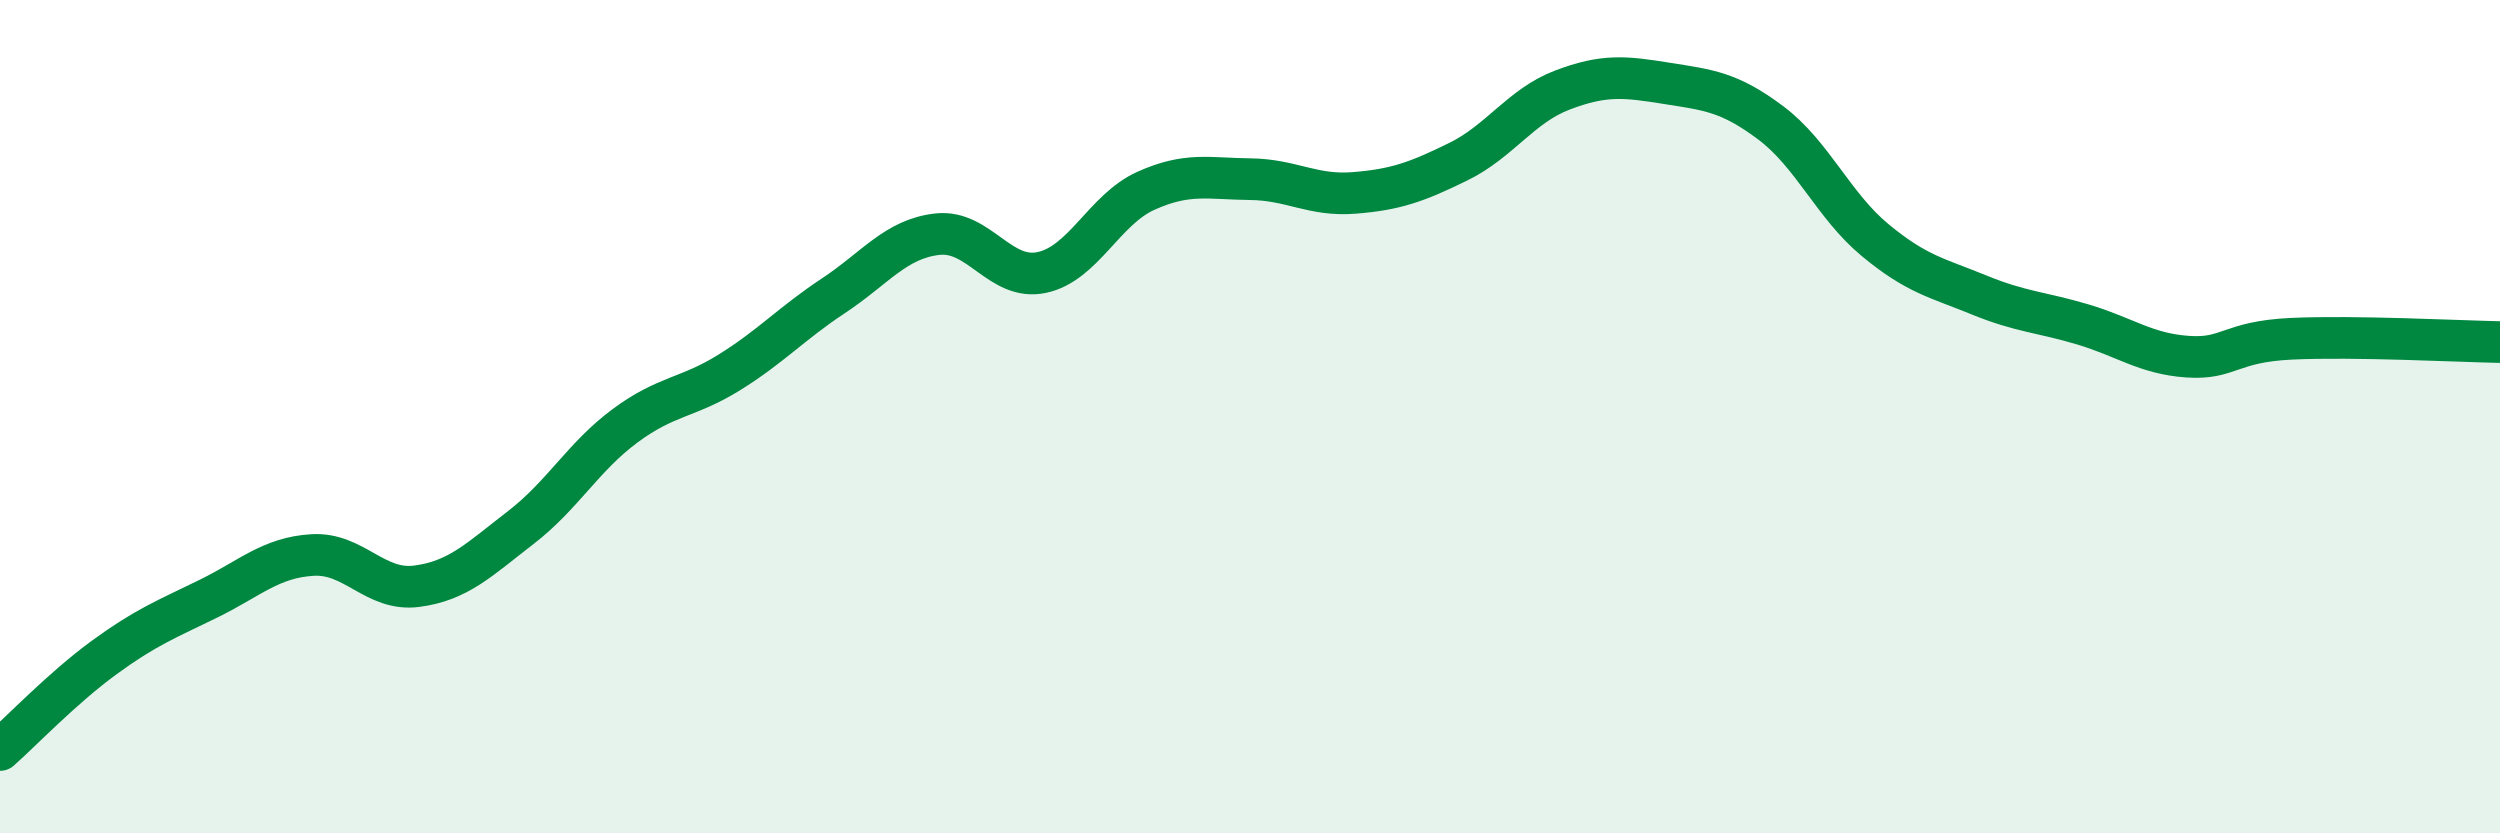
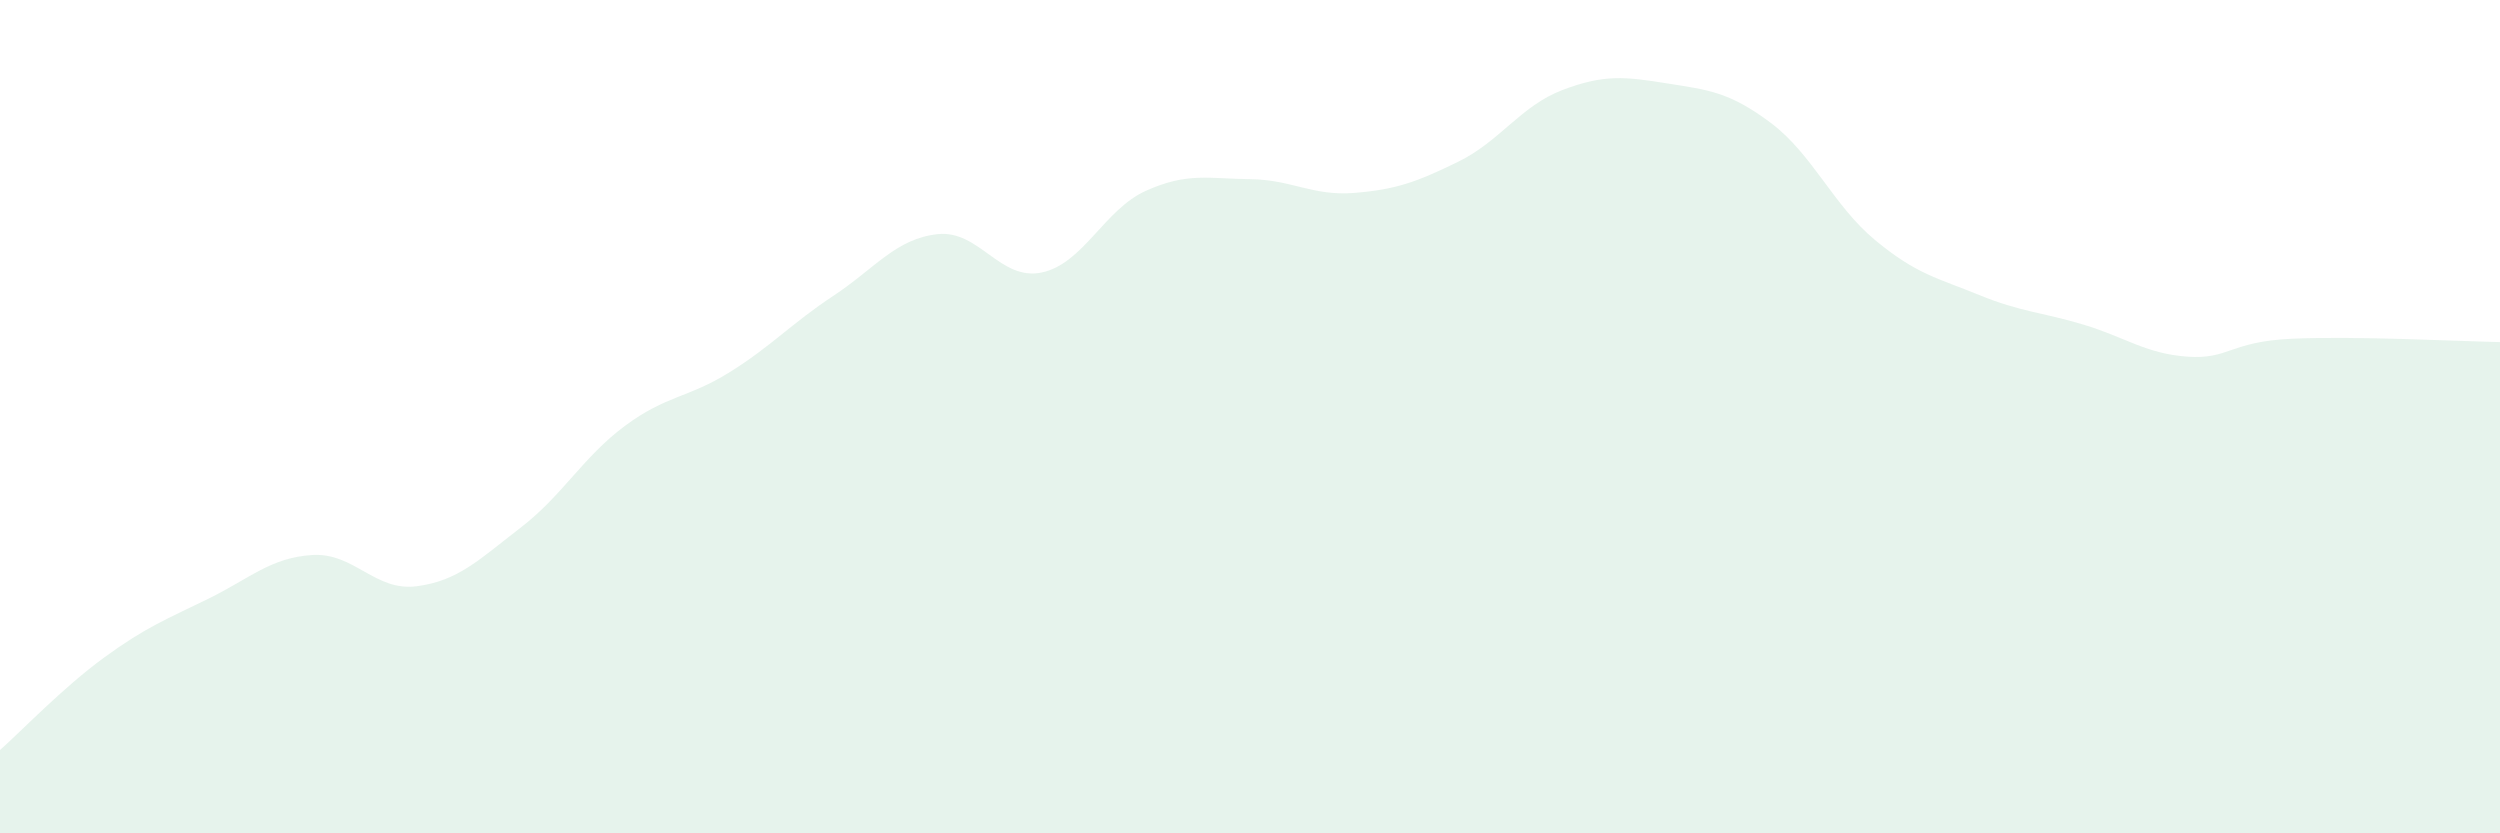
<svg xmlns="http://www.w3.org/2000/svg" width="60" height="20" viewBox="0 0 60 20">
  <path d="M 0,18 C 0.5,17.56 1.5,16.51 2.5,15.78 C 3.5,15.05 4,14.86 5,14.37 C 6,13.88 6.5,13.38 7.5,13.32 C 8.5,13.26 9,14.2 10,14.07 C 11,13.94 11.5,13.43 12.5,12.66 C 13.5,11.89 14,10.96 15,10.22 C 16,9.48 16.5,9.56 17.5,8.94 C 18.5,8.32 19,7.76 20,7.1 C 21,6.44 21.5,5.73 22.5,5.62 C 23.5,5.51 24,6.75 25,6.54 C 26,6.33 26.5,5.03 27.5,4.58 C 28.5,4.13 29,4.29 30,4.3 C 31,4.31 31.5,4.71 32.5,4.63 C 33.5,4.55 34,4.37 35,3.88 C 36,3.39 36.5,2.54 37.5,2.16 C 38.5,1.78 39,1.84 40,2 C 41,2.16 41.5,2.2 42.5,2.95 C 43.5,3.7 44,4.93 45,5.76 C 46,6.59 46.5,6.67 47.5,7.08 C 48.5,7.49 49,7.49 50,7.79 C 51,8.09 51.5,8.49 52.5,8.56 C 53.5,8.63 53.5,8.2 55,8.13 C 56.5,8.06 59,8.19 60,8.21L60 20L0 20Z" fill="#008740" opacity="0.1" stroke-linecap="round" stroke-linejoin="round" />
-   <path d="M 0,18 C 0.5,17.56 1.5,16.51 2.5,15.78 C 3.5,15.05 4,14.86 5,14.37 C 6,13.88 6.5,13.38 7.5,13.32 C 8.5,13.26 9,14.2 10,14.07 C 11,13.94 11.5,13.43 12.5,12.66 C 13.5,11.89 14,10.96 15,10.22 C 16,9.48 16.5,9.56 17.5,8.94 C 18.5,8.32 19,7.76 20,7.1 C 21,6.44 21.5,5.73 22.5,5.62 C 23.5,5.51 24,6.75 25,6.54 C 26,6.33 26.5,5.03 27.5,4.58 C 28.5,4.13 29,4.29 30,4.3 C 31,4.31 31.5,4.71 32.5,4.63 C 33.5,4.55 34,4.37 35,3.88 C 36,3.39 36.5,2.54 37.5,2.16 C 38.5,1.78 39,1.84 40,2 C 41,2.16 41.5,2.2 42.5,2.95 C 43.5,3.7 44,4.93 45,5.76 C 46,6.59 46.5,6.67 47.5,7.08 C 48.5,7.49 49,7.49 50,7.79 C 51,8.09 51.5,8.49 52.5,8.56 C 53.5,8.63 53.5,8.2 55,8.13 C 56.5,8.06 59,8.19 60,8.21" stroke="#008740" stroke-width="1" fill="none" stroke-linecap="round" stroke-linejoin="round" />
</svg>